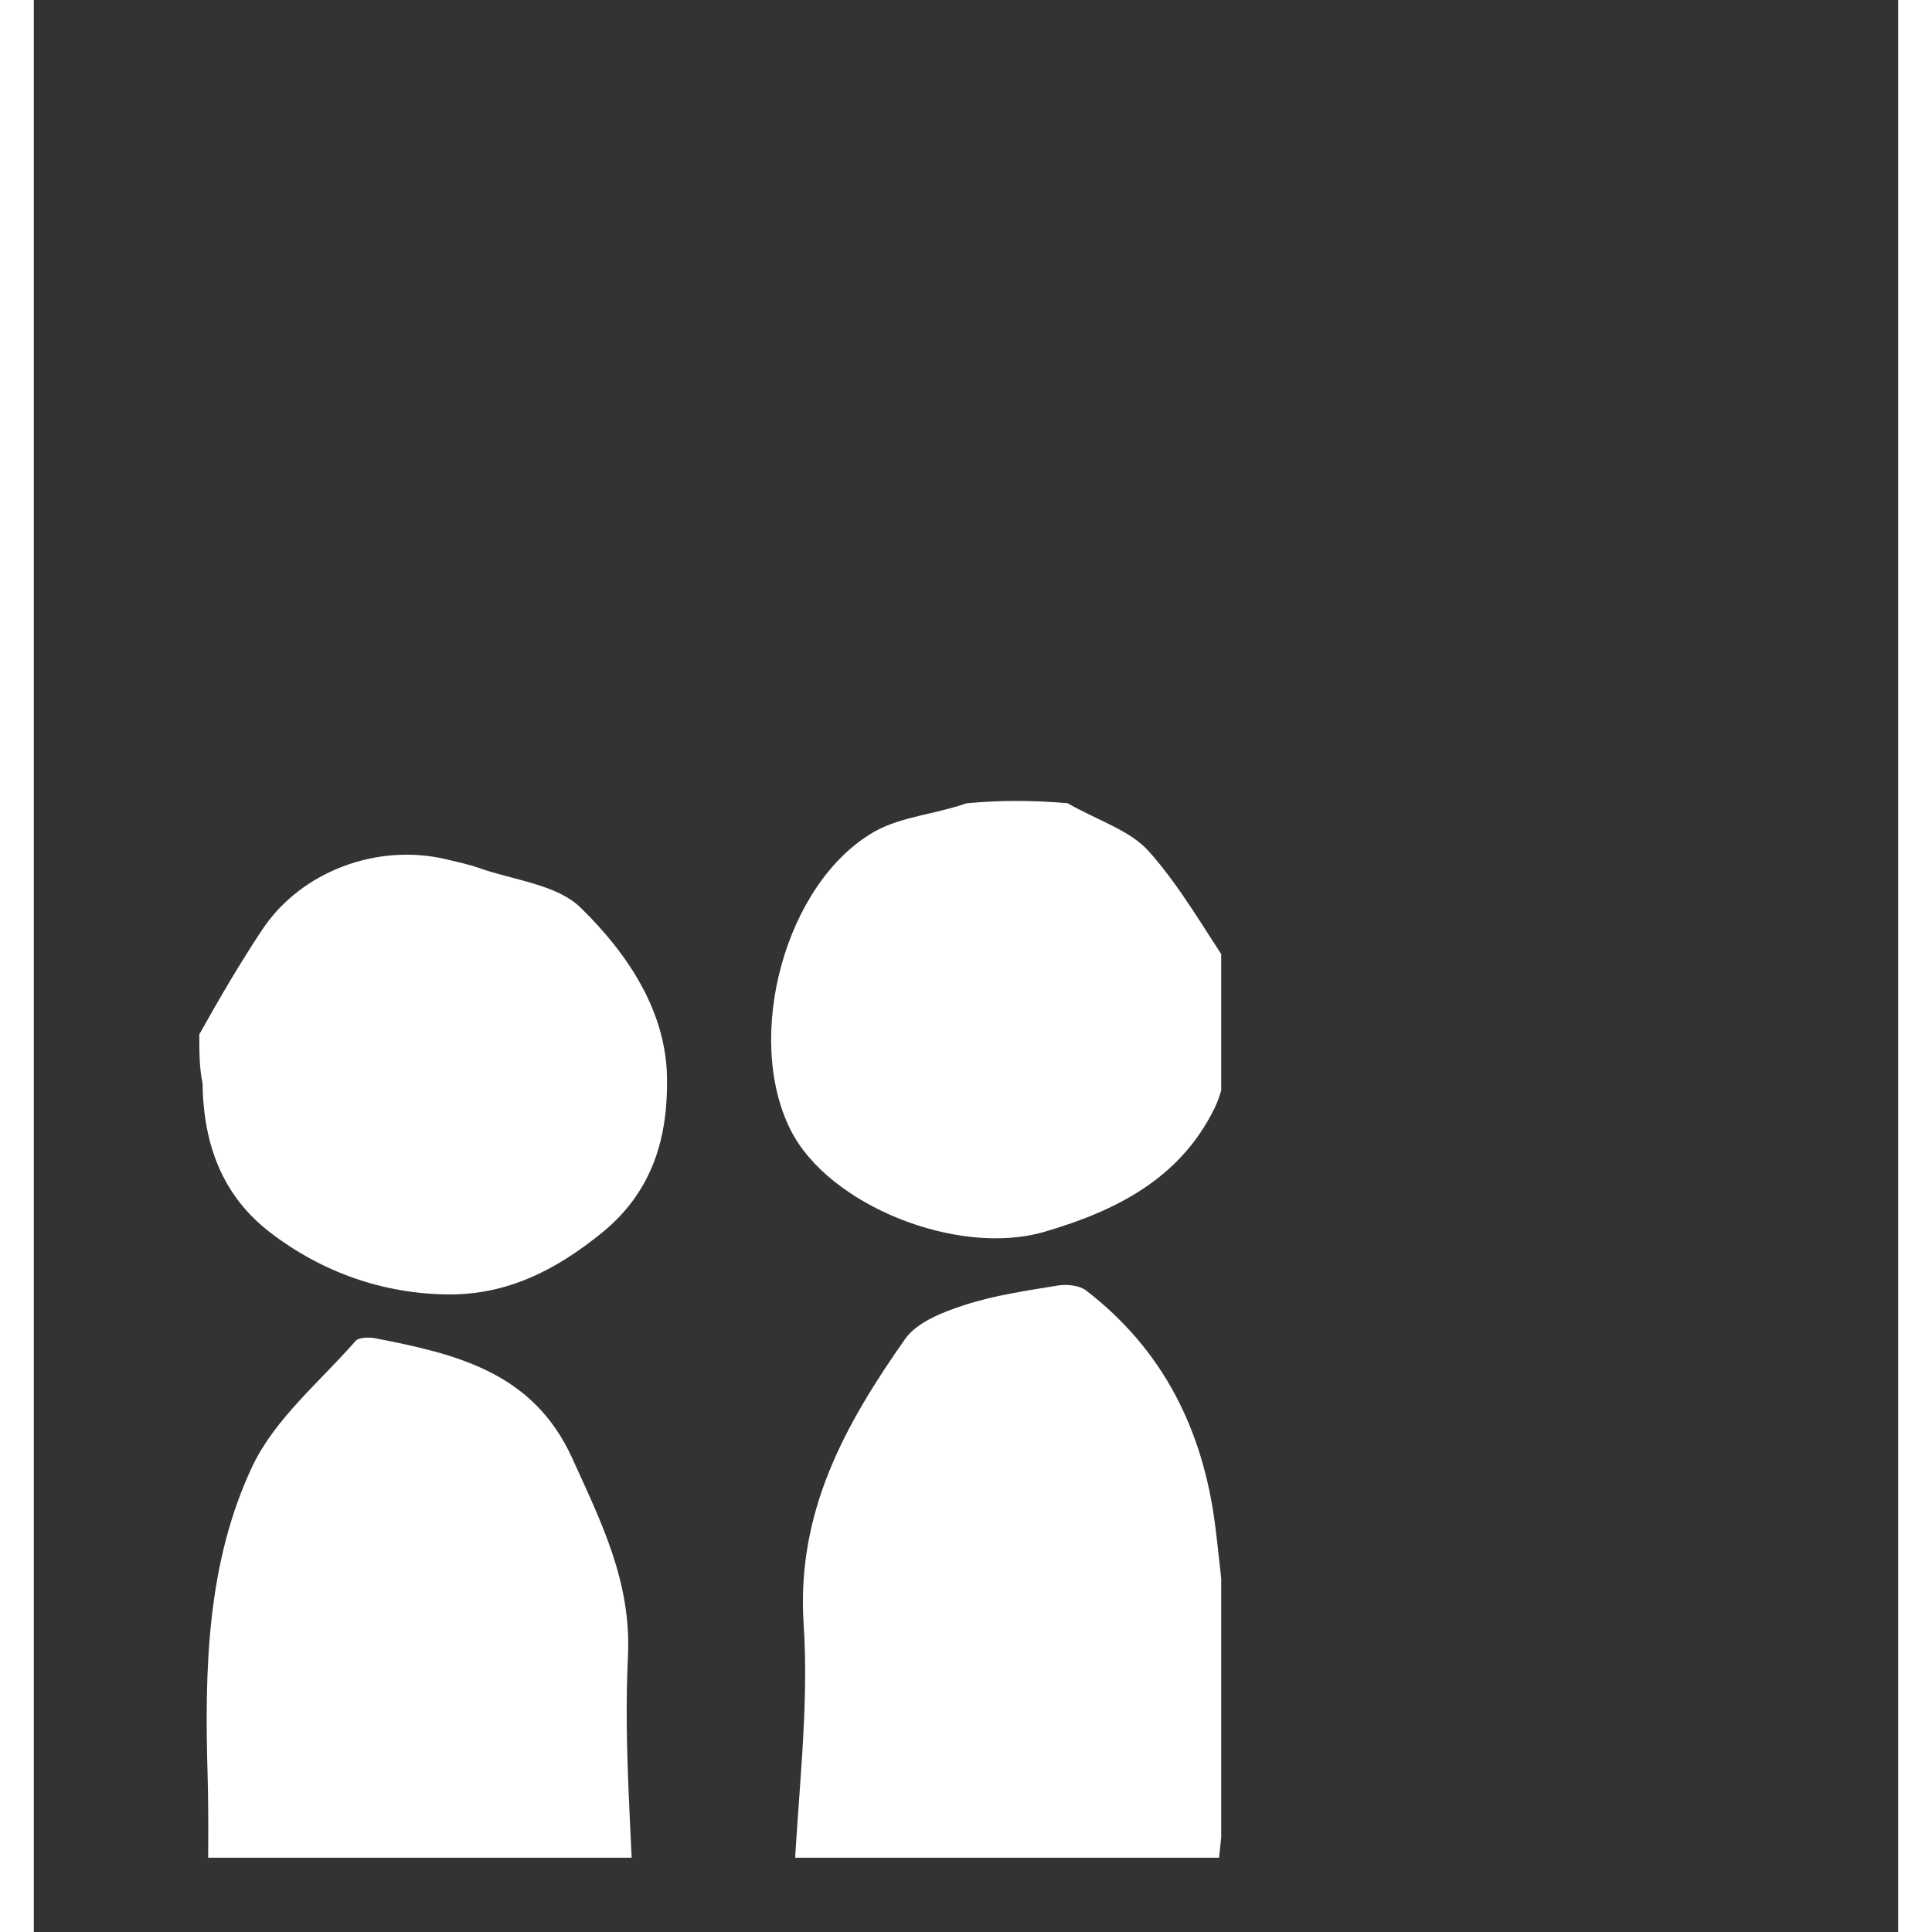
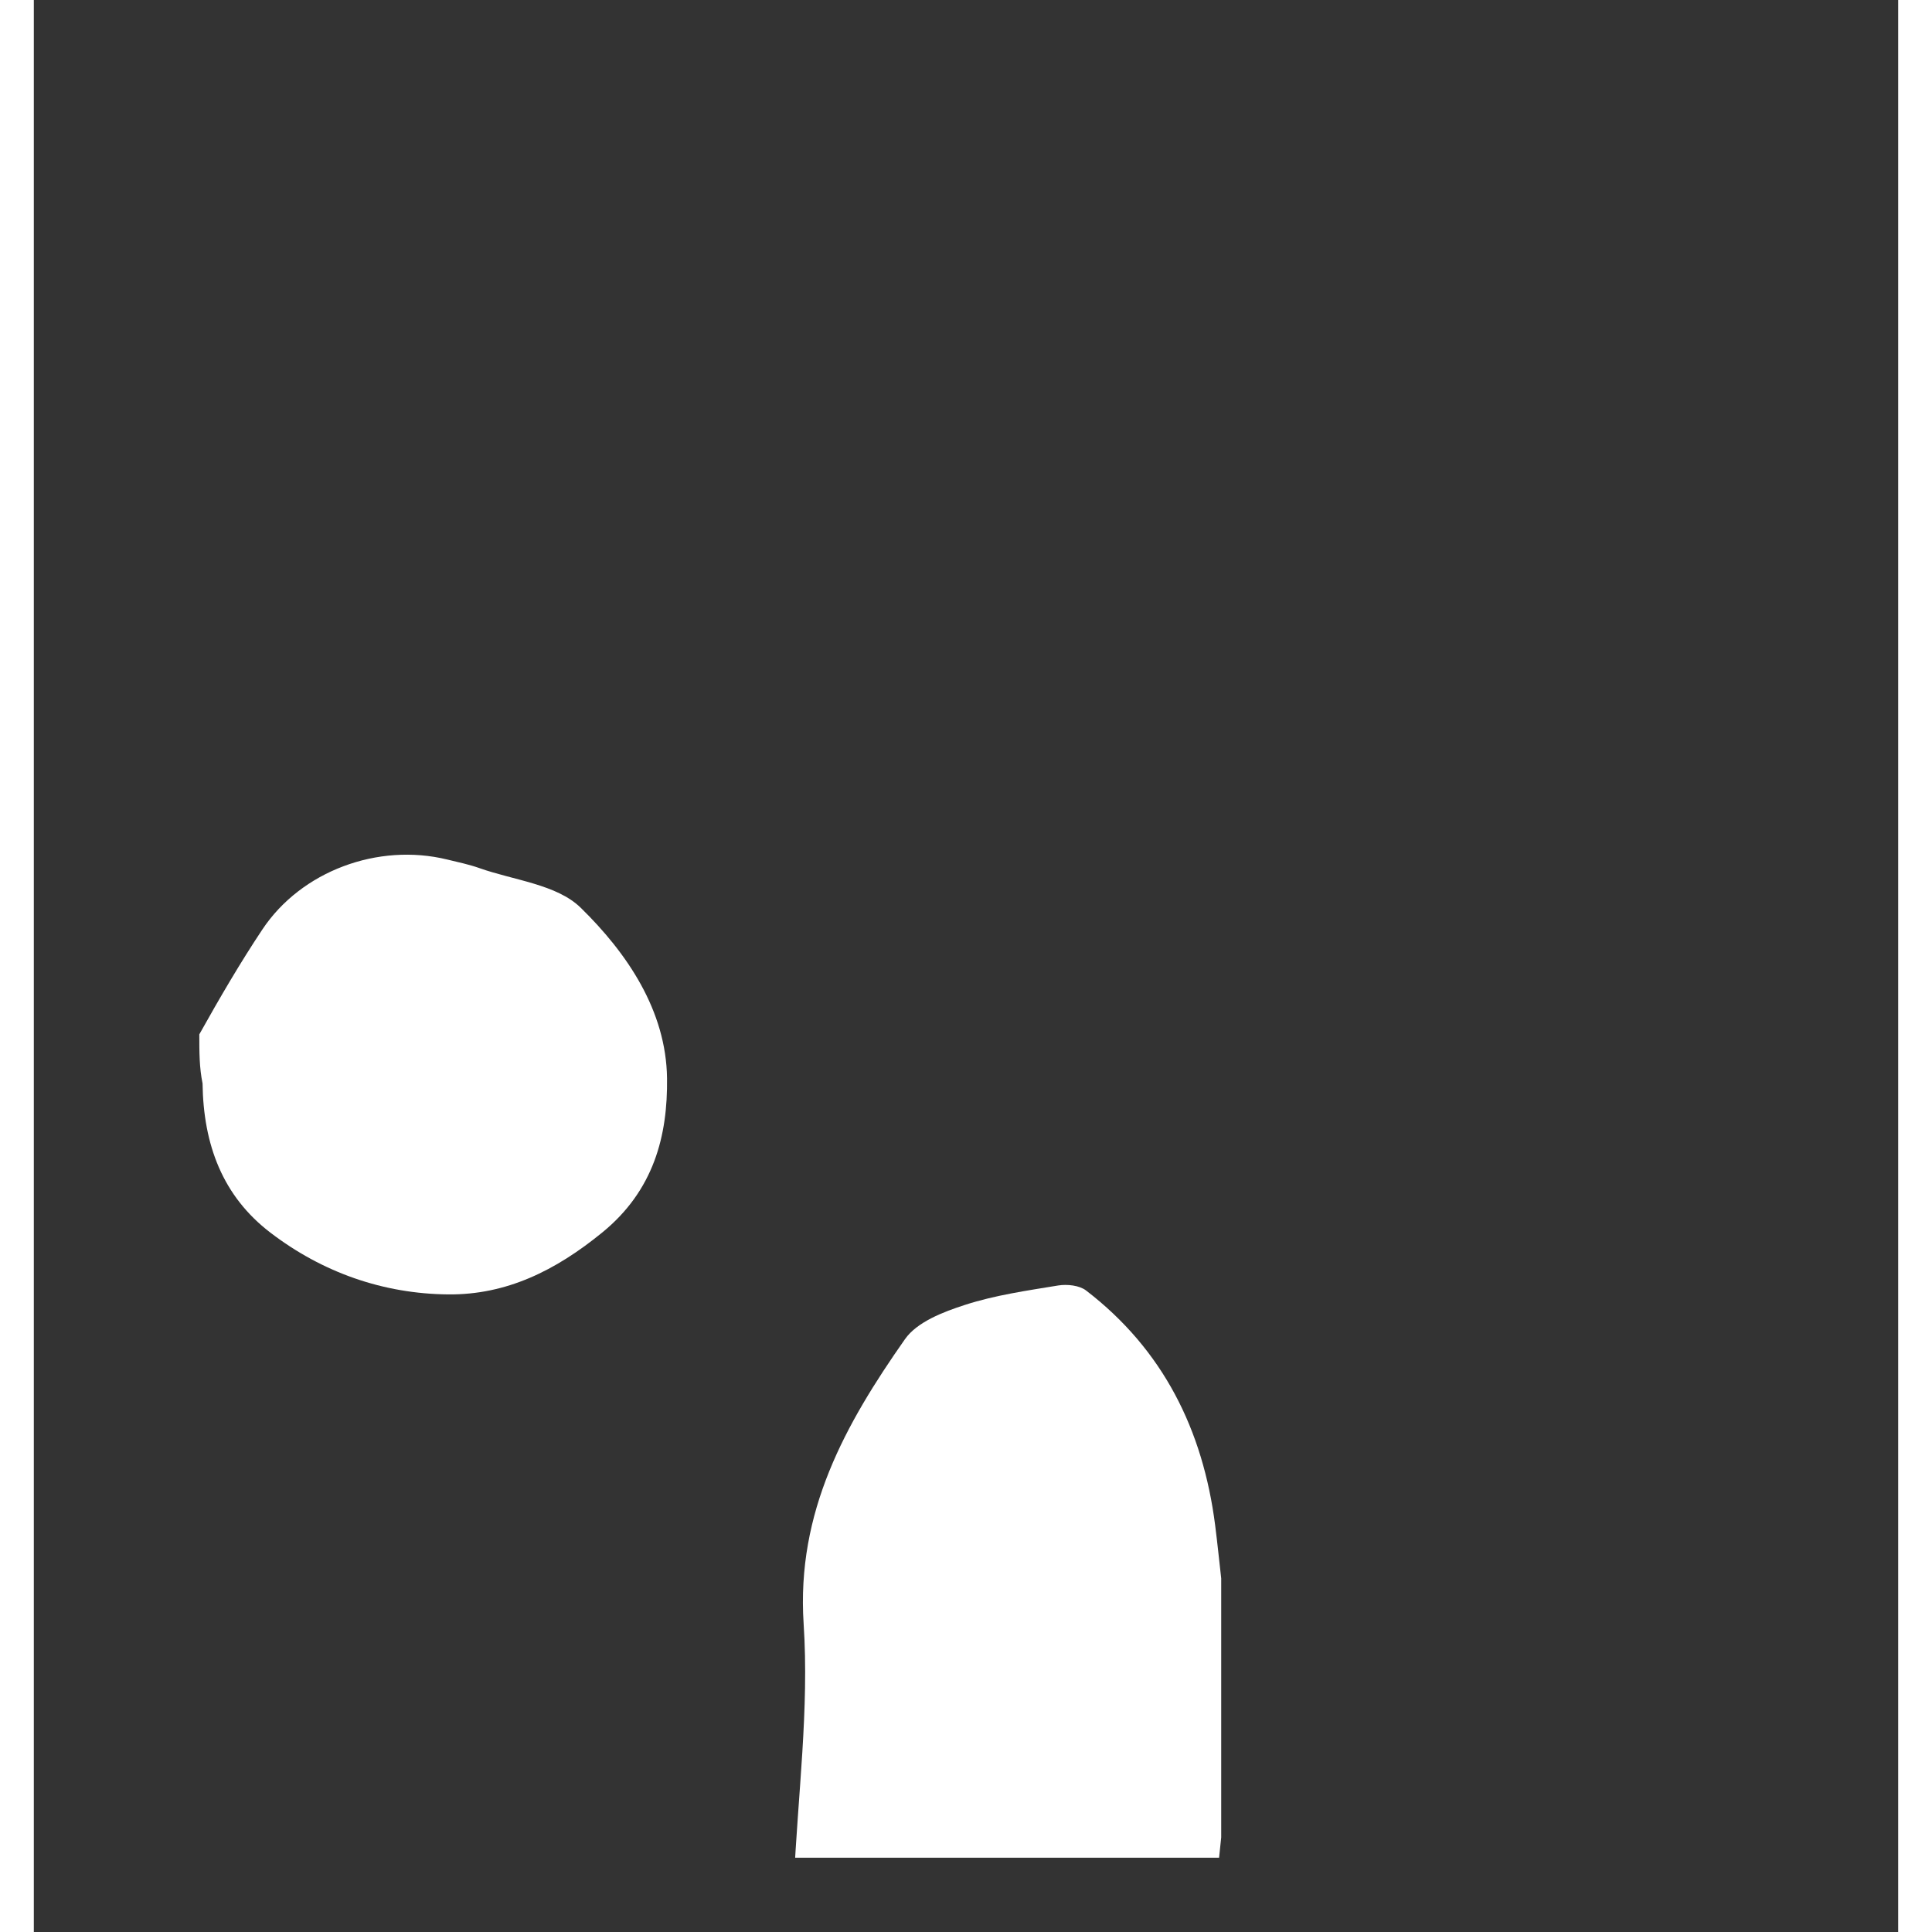
<svg xmlns="http://www.w3.org/2000/svg" width="300" zoomAndPan="magnify" viewBox="0 0 224.88 233.04" height="300" preserveAspectRatio="xMidYMid meet" version="1.2">
  <rect x="0" y="0" width="224.88" height="233.04" fill="#333333" stroke="none" />
  <defs>
    <clipPath id="e17c20cee0">
      <path d="M 91.434 154.055 L 143.223 154.055 L 143.223 224.078 L 91.434 224.078 Z M 91.434 154.055 " />
    </clipPath>
    <clipPath id="102d25e51a">
-       <path d="M 20 161 L 73 161 L 73 224.078 L 20 224.078 Z M 20 161 " />
-     </clipPath>
+       </clipPath>
    <clipPath id="96083963ec">
-       <path d="M 88 96 L 143.223 96 L 143.223 149.383 L 88 149.383 Z M 88 96 " />
+       <path d="M 88 96 L 143.223 149.383 L 88 149.383 Z M 88 96 " />
    </clipPath>
  </defs>
  <g id="60b59dcf46">
    <g clip-rule="nonzero" clip-path="url(#e17c20cee0)">
      <path style=" stroke:none;fill-rule:nonzero;fill:#ffffff;fill-opacity:1;" d="M 144.578 208.312 C 144.059 213.719 143.539 218.66 142.91 224.625 C 126.371 225.379 109.422 226.164 91.68 226.977 C 92.152 216.527 93.531 206.133 92.855 195.867 C 91.973 182.355 97.887 171.785 105.074 161.539 C 106.523 159.461 109.688 158.246 112.312 157.398 C 115.941 156.223 119.781 155.676 123.562 155.055 C 124.641 154.883 126.109 155.039 126.918 155.656 C 136.227 162.797 141.023 172.496 142.492 183.969 C 143.047 188.316 143.367 192.703 144.188 197.262 C 144.578 200.918 144.578 204.375 144.578 208.312 Z M 144.578 208.312 " />
    </g>
    <g clip-rule="nonzero" clip-path="url(#102d25e51a)">
      <path style=" stroke:none;fill-rule:nonzero;fill:#ffffff;fill-opacity:1;" d="M 56.484 233.496 C 54.98 233.156 53.949 232.52 52.918 232.52 C 42.535 232.438 32.148 232.473 20.988 232.473 C 20.988 225.582 21.125 219.82 20.961 214.074 C 20.59 201.328 20.871 188.492 26.367 176.855 C 29.078 171.129 34.5 166.68 38.805 161.75 C 39.215 161.285 40.473 161.285 41.266 161.438 C 50.934 163.324 60.242 165.504 64.945 175.898 C 68.43 183.586 72.102 190.816 71.664 199.832 C 71.137 210.691 72.141 221.633 72.484 233.02 C 67.316 233.496 62.137 233.496 56.484 233.496 Z M 56.484 233.496 " />
    </g>
    <path style=" stroke:none;fill-rule:nonzero;fill:#ffffff;fill-opacity:1;" d="M 19.961 124.766 C 22.484 120.254 24.91 116.105 27.562 112.121 C 32.25 105.074 41.504 101.637 49.863 103.676 C 51.16 103.996 52.48 104.262 53.73 104.707 C 57.898 106.184 63.066 106.668 65.957 109.484 C 71.555 114.957 76.27 121.887 76.379 130.055 C 76.469 136.977 74.793 143.586 68.566 148.664 C 62.941 153.258 57.012 156.195 50 156.133 C 42.16 156.066 34.82 153.488 28.547 148.691 C 22.766 144.277 20.453 138.078 20.352 130.684 C 19.961 128.742 19.961 126.973 19.961 124.766 Z M 19.961 124.766 " />
    <g clip-rule="nonzero" clip-path="url(#96083963ec)">
-       <path style=" stroke:none;fill-rule:nonzero;fill:#ffffff;fill-opacity:1;" d="M 144.578 124.902 C 143.879 128.16 143.641 131.195 142.391 133.73 C 138.215 142.199 130.52 146.059 121.895 148.582 C 111.473 151.637 95.836 145.41 91.27 136.273 C 85.652 125.039 90.621 106.496 101.363 100.332 C 104.562 98.5 108.656 98.242 112.496 96.895 C 116.461 96.52 120.262 96.52 124.668 96.875 C 128.395 99 132.227 100.148 134.488 102.684 C 138.363 107.031 141.27 112.258 144.578 117.117 C 144.578 119.562 144.578 122.004 144.578 124.902 Z M 144.578 124.902 " />
-     </g>
+       </g>
  </g>
</svg>